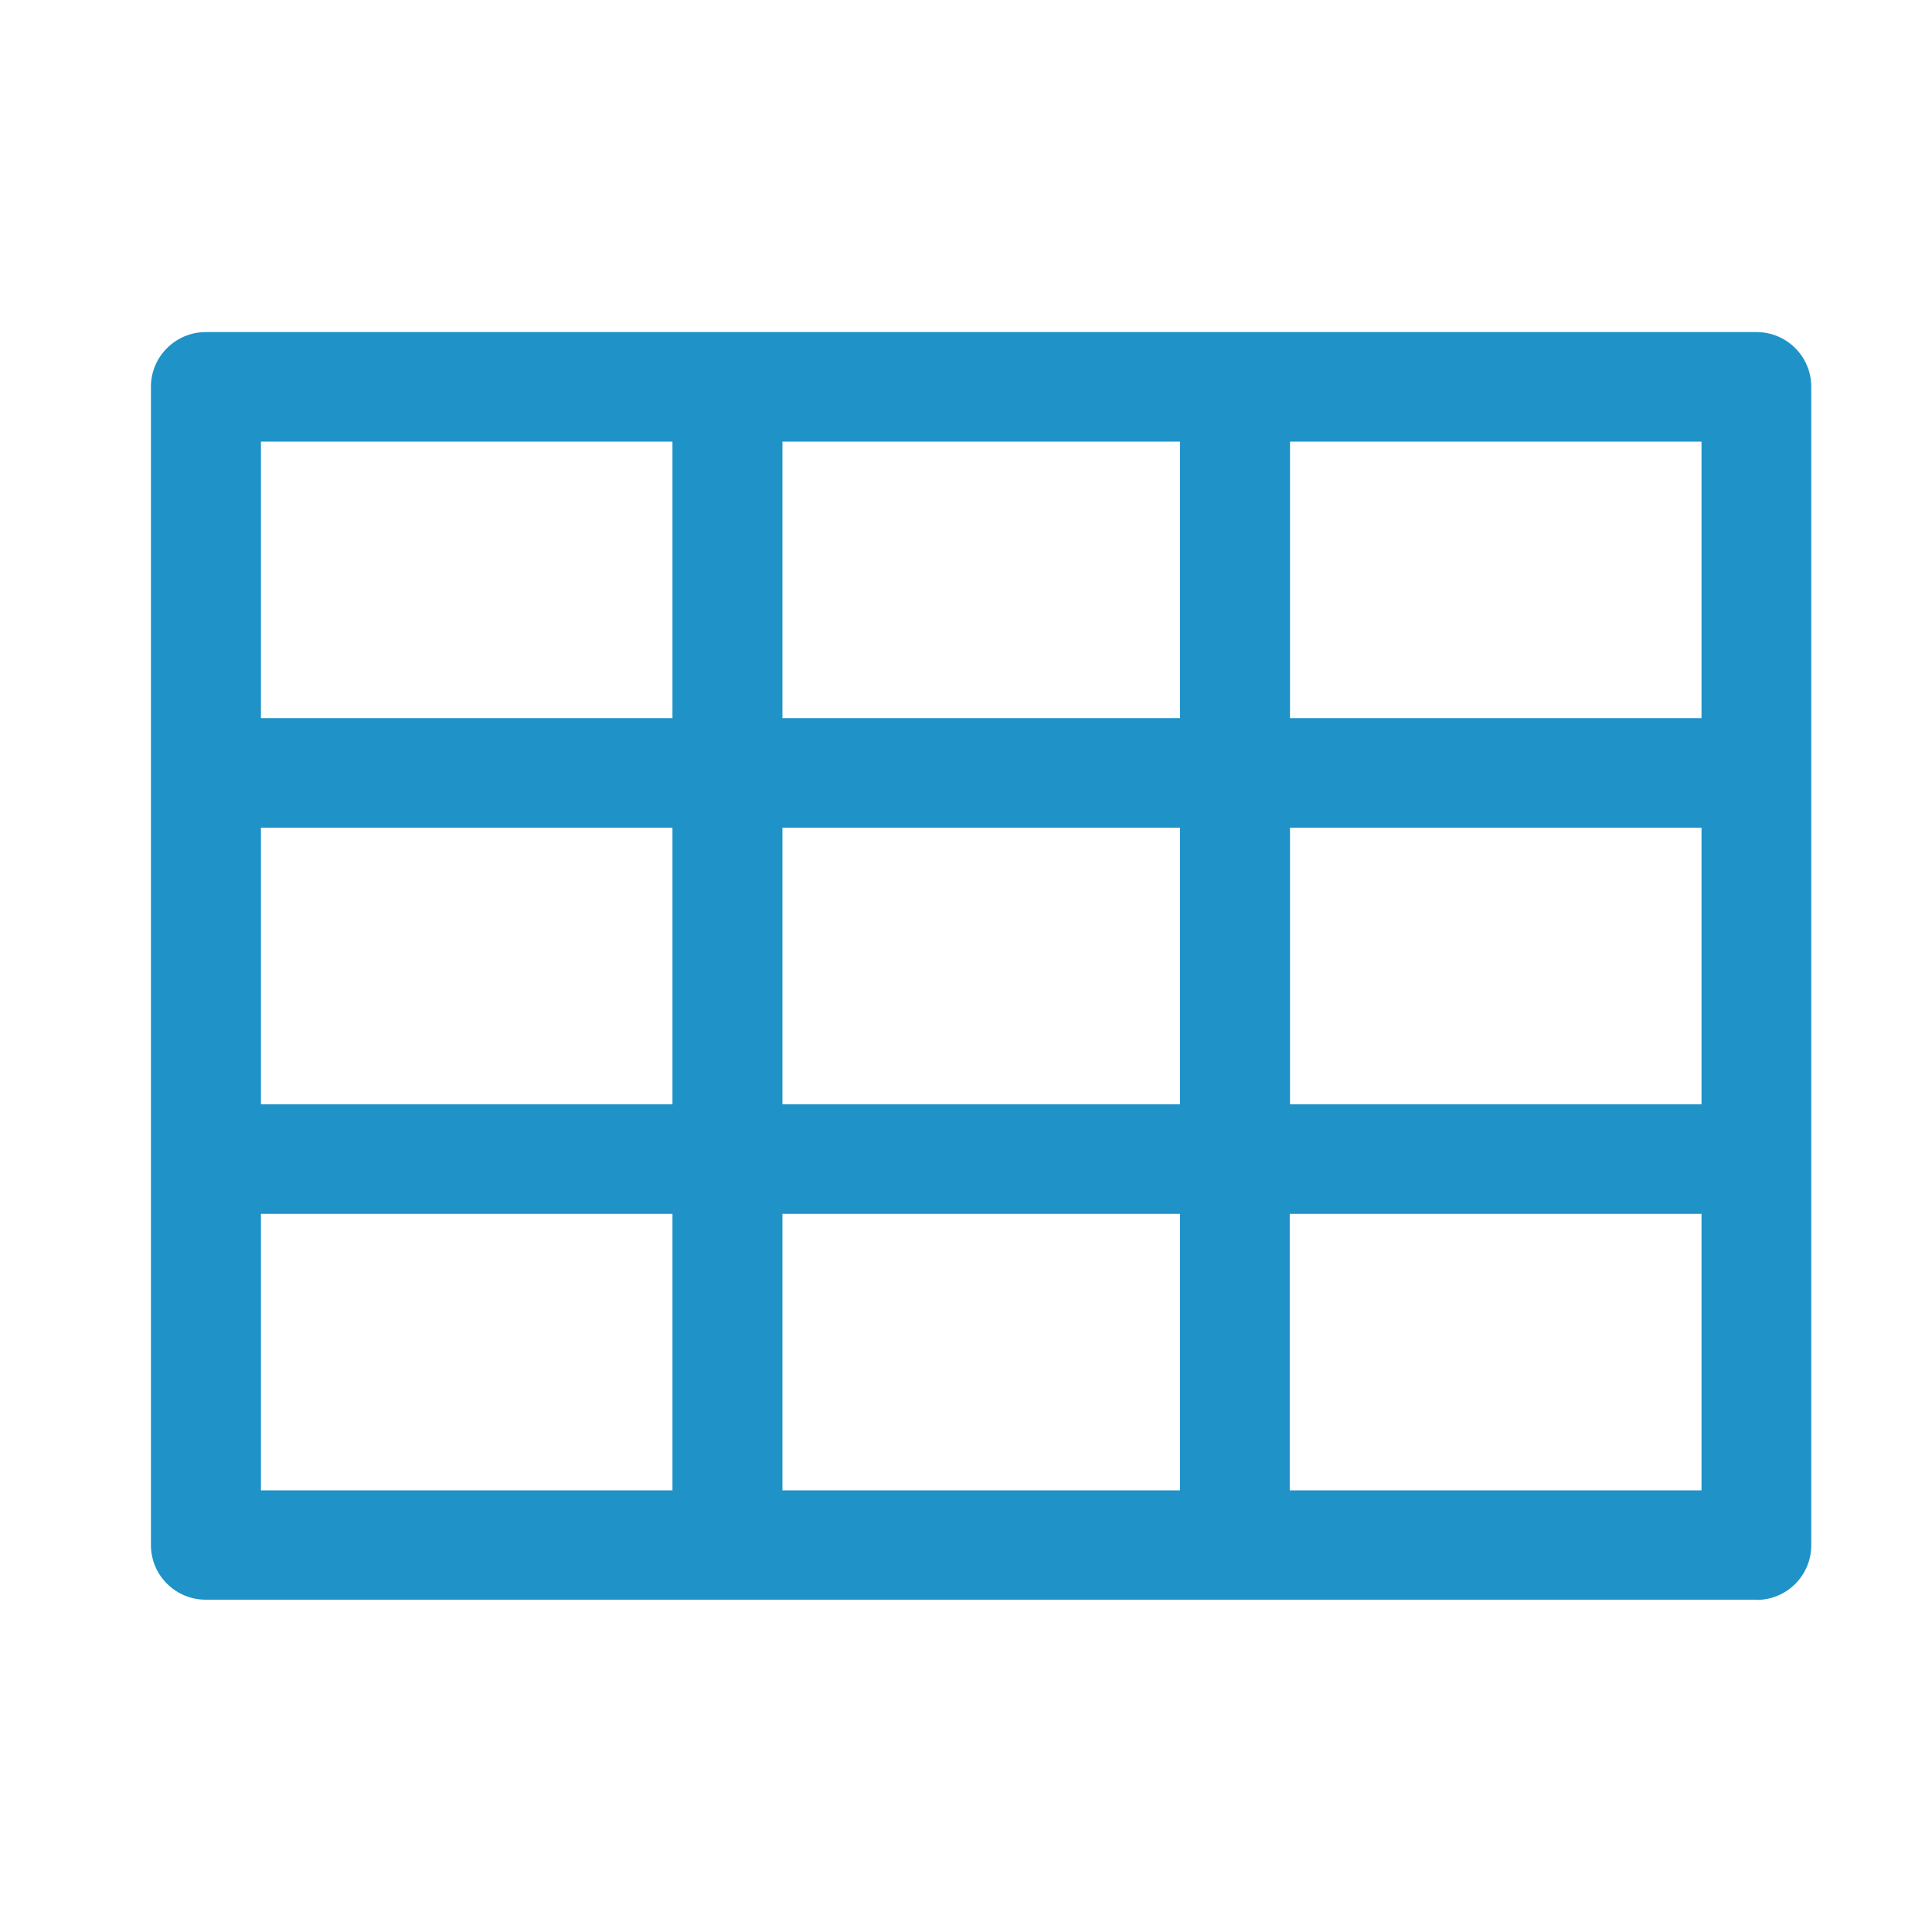
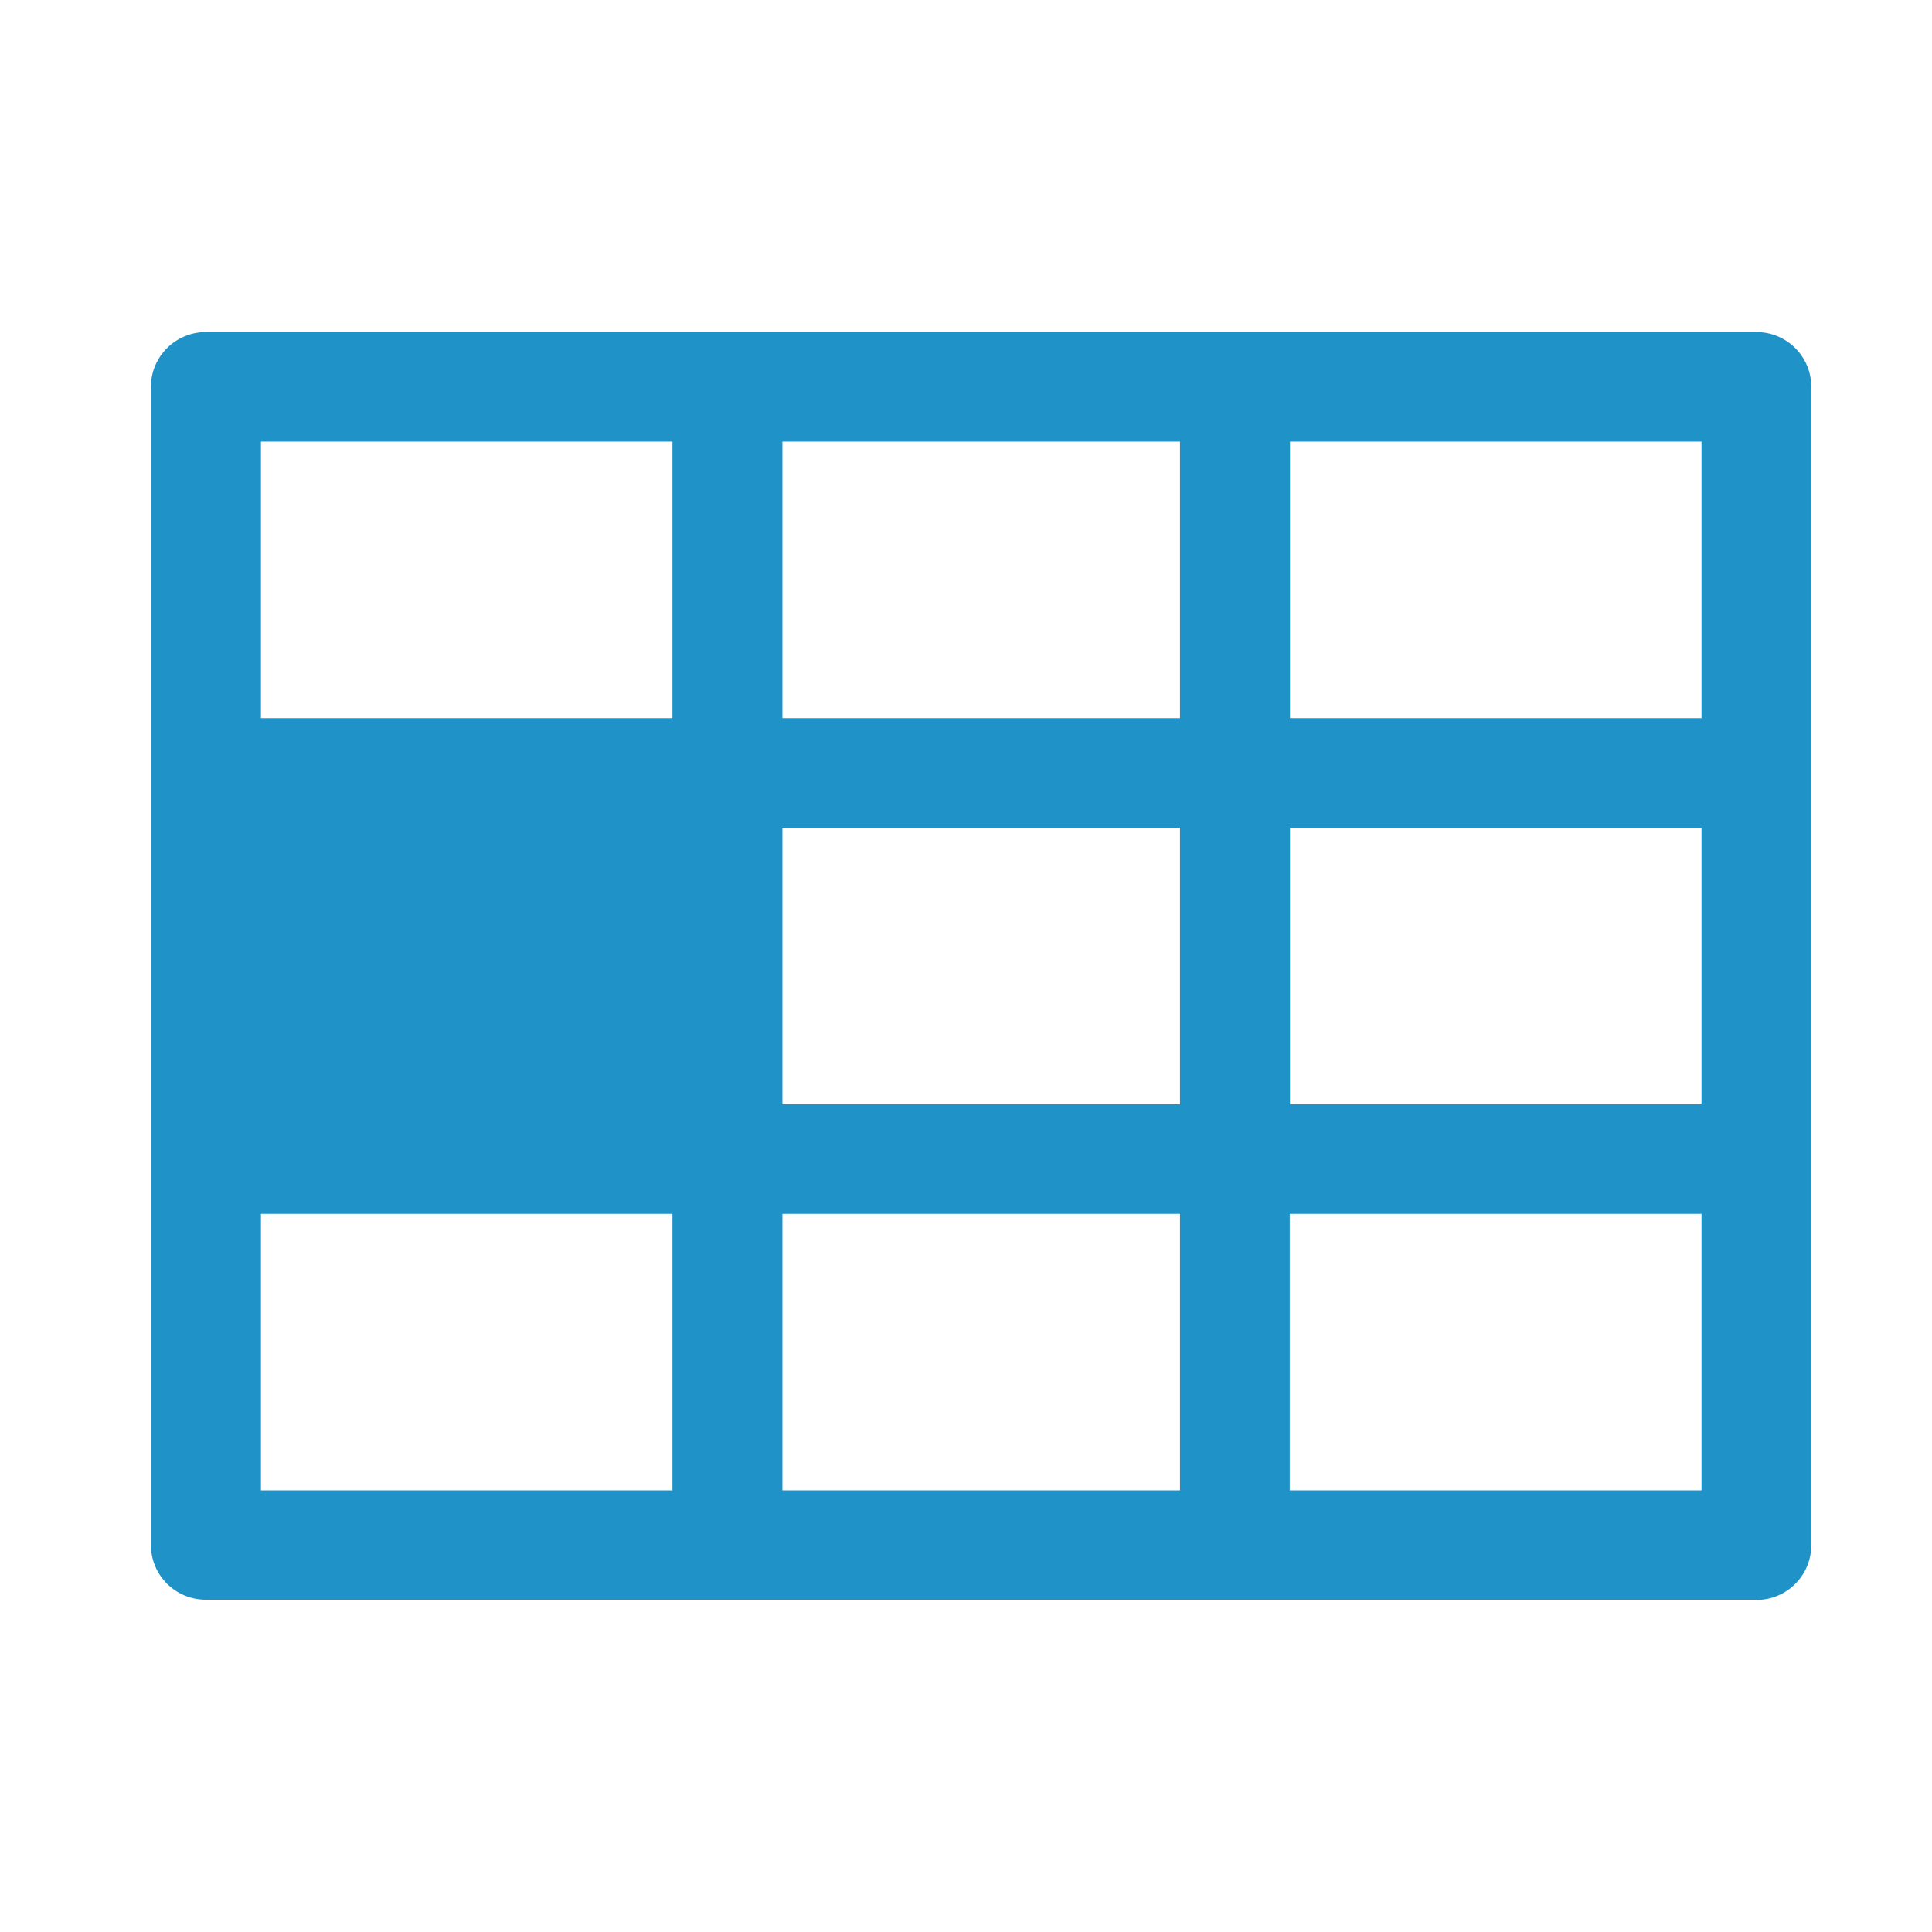
<svg xmlns="http://www.w3.org/2000/svg" width="64" height="64" viewBox="0 0 64 64" fill="none">
-   <path d="M58.182 53C59.192 53 60 52.187 60 51.19V12.81C60 11.813 59.192 11 58.182 11H6.818C5.816 11 5 11.813 5 12.81V51.181C5 52.187 5.816 52.992 6.818 52.992H58.182V53ZM22.276 23.79H8.644V14.629H22.276V23.79ZM22.276 36.581H8.644V27.419H22.276V36.581ZM22.276 40.21V49.371H21.274C21.249 49.371 21.232 49.371 21.207 49.371H8.644V40.21H22.276ZM39.089 23.79H25.919V14.629H39.089V23.79ZM39.089 36.581H25.919V27.419H39.089V36.581ZM39.089 49.371H25.919V40.21H39.089V49.371ZM42.733 40.21H56.365V49.371H43.793C43.768 49.371 43.751 49.371 43.725 49.371H42.724V40.21H42.733ZM42.733 27.419H56.365V36.581H42.733V27.419ZM42.733 14.629H56.365V23.79H42.733V14.629Z" fill="#1F92C8" />
+   <path d="M58.182 53C59.192 53 60 52.187 60 51.19V12.81C60 11.813 59.192 11 58.182 11H6.818C5.816 11 5 11.813 5 12.81V51.181C5 52.187 5.816 52.992 6.818 52.992H58.182V53ZM22.276 23.79H8.644V14.629H22.276V23.79ZH8.644V27.419H22.276V36.581ZM22.276 40.21V49.371H21.274C21.249 49.371 21.232 49.371 21.207 49.371H8.644V40.21H22.276ZM39.089 23.79H25.919V14.629H39.089V23.79ZM39.089 36.581H25.919V27.419H39.089V36.581ZM39.089 49.371H25.919V40.21H39.089V49.371ZM42.733 40.21H56.365V49.371H43.793C43.768 49.371 43.751 49.371 43.725 49.371H42.724V40.21H42.733ZM42.733 27.419H56.365V36.581H42.733V27.419ZM42.733 14.629H56.365V23.79H42.733V14.629Z" fill="#1F92C8" />
</svg>